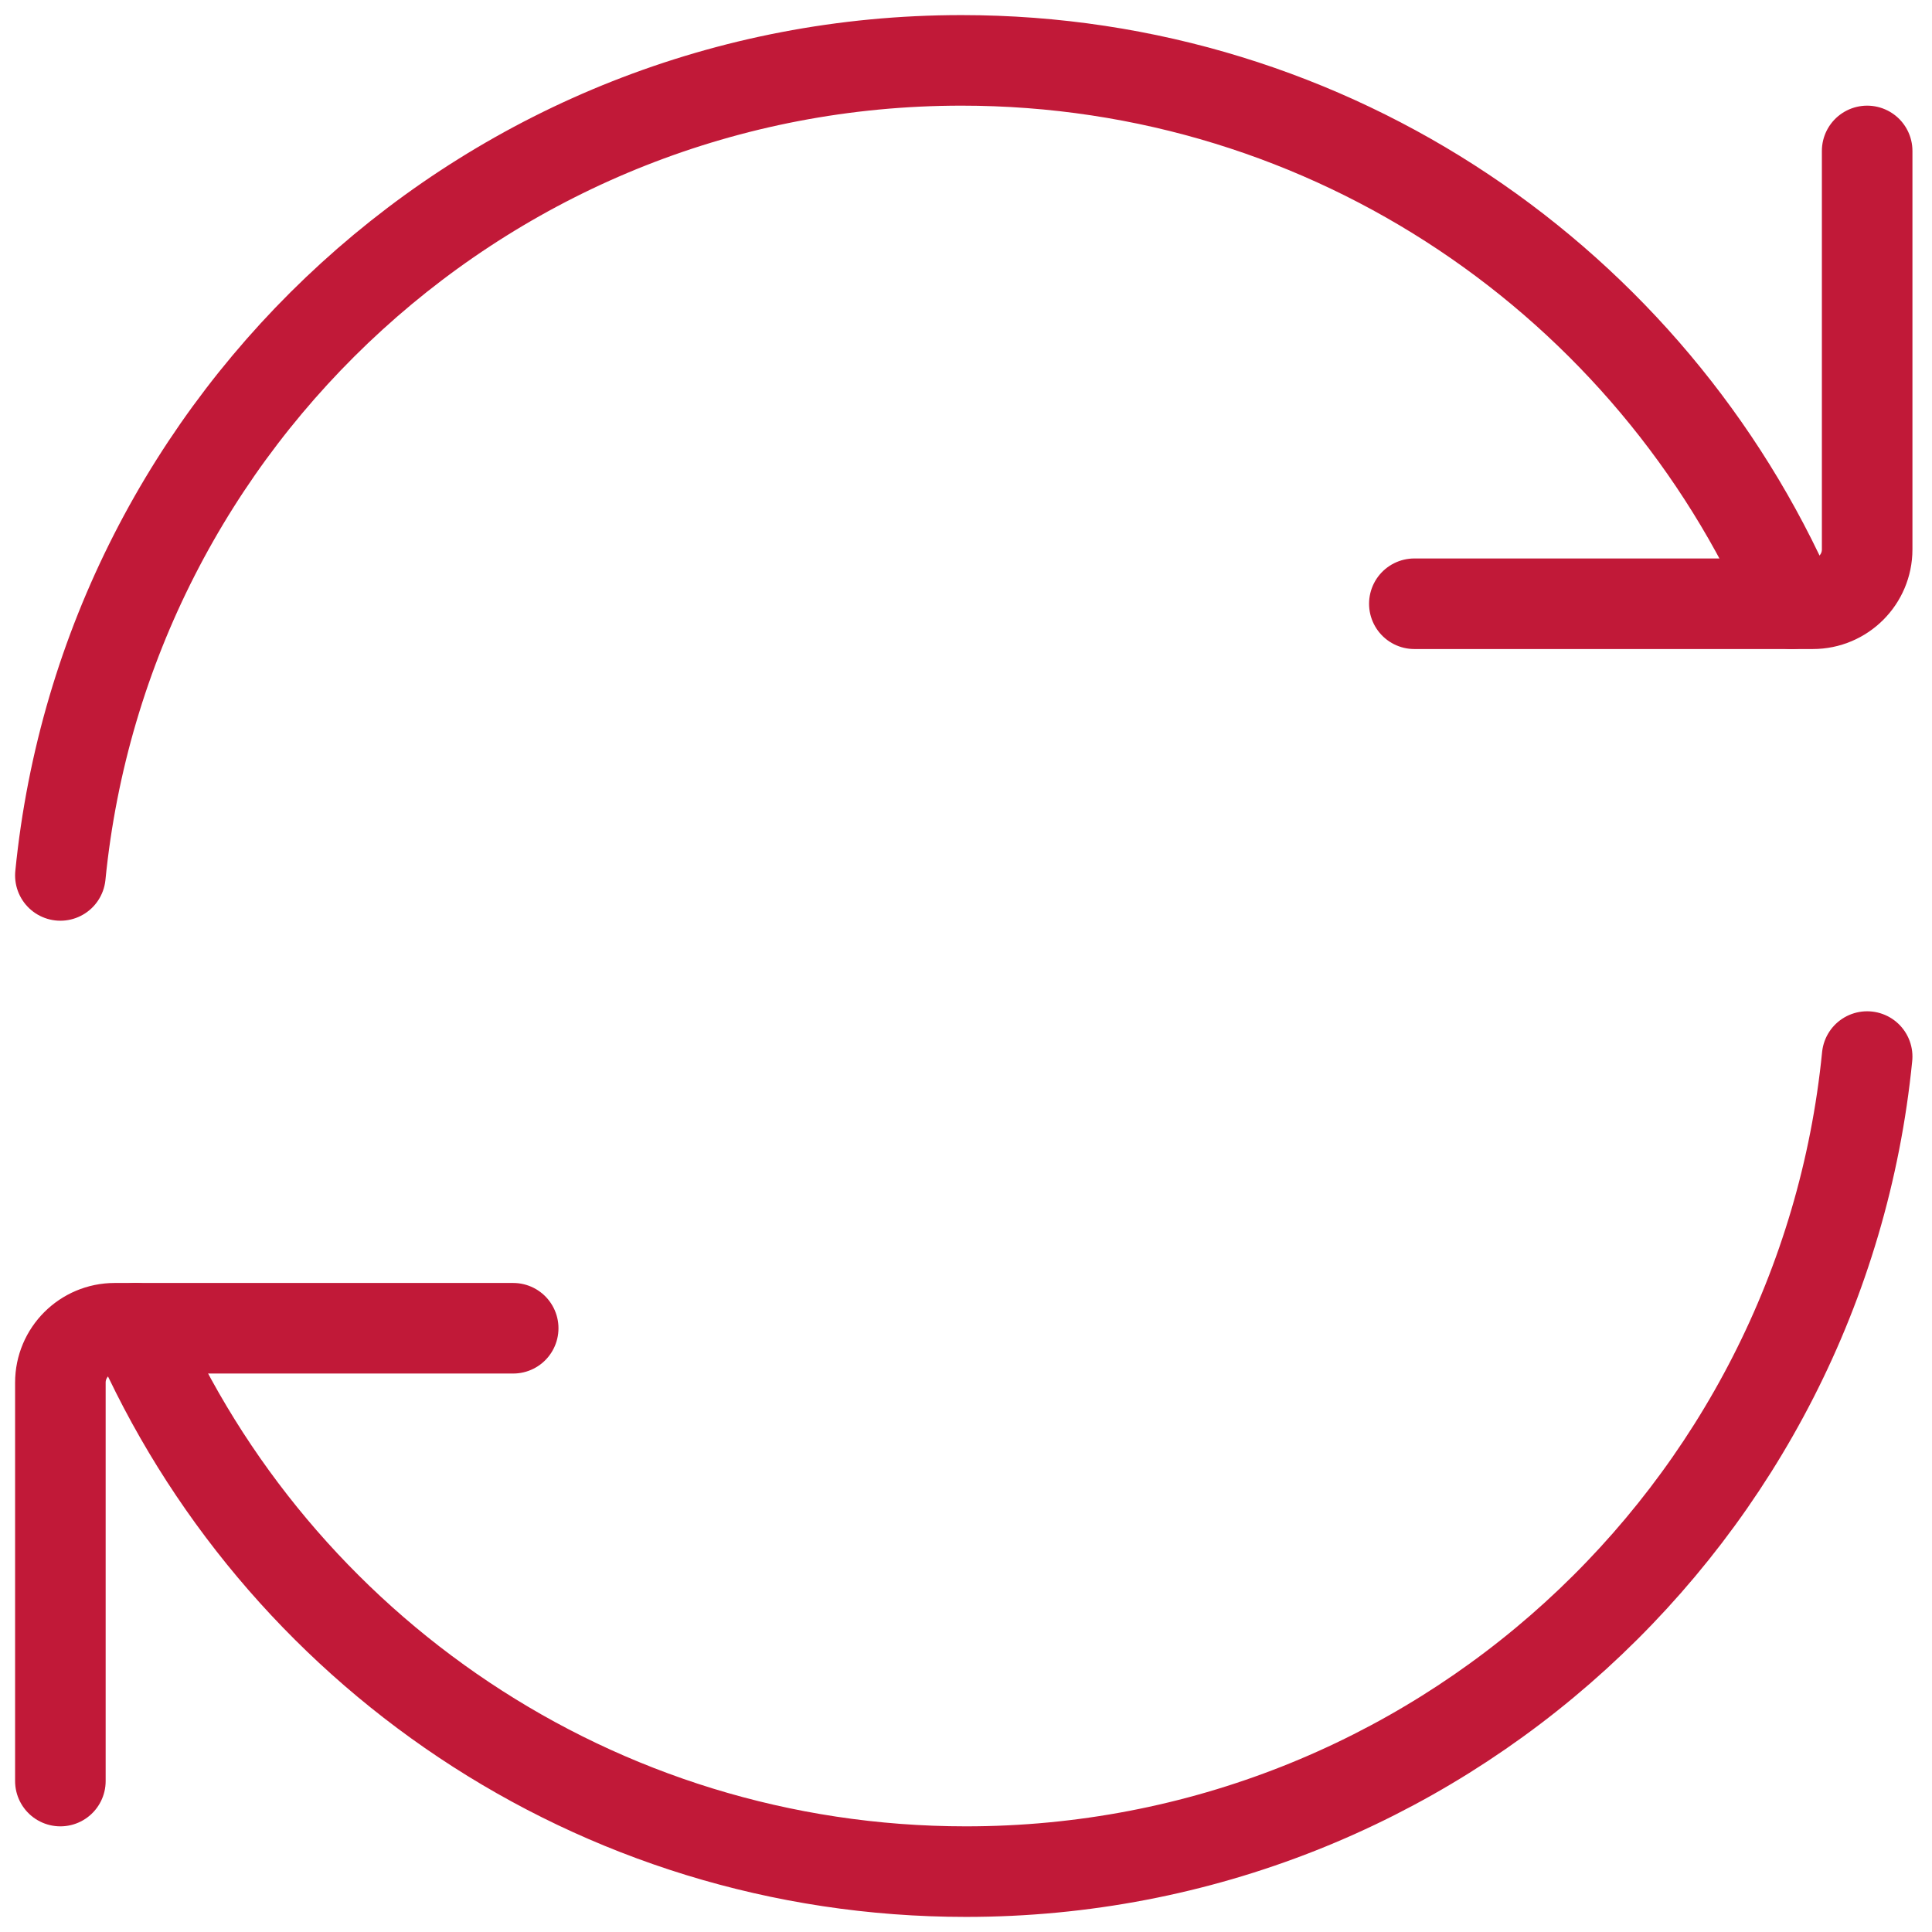
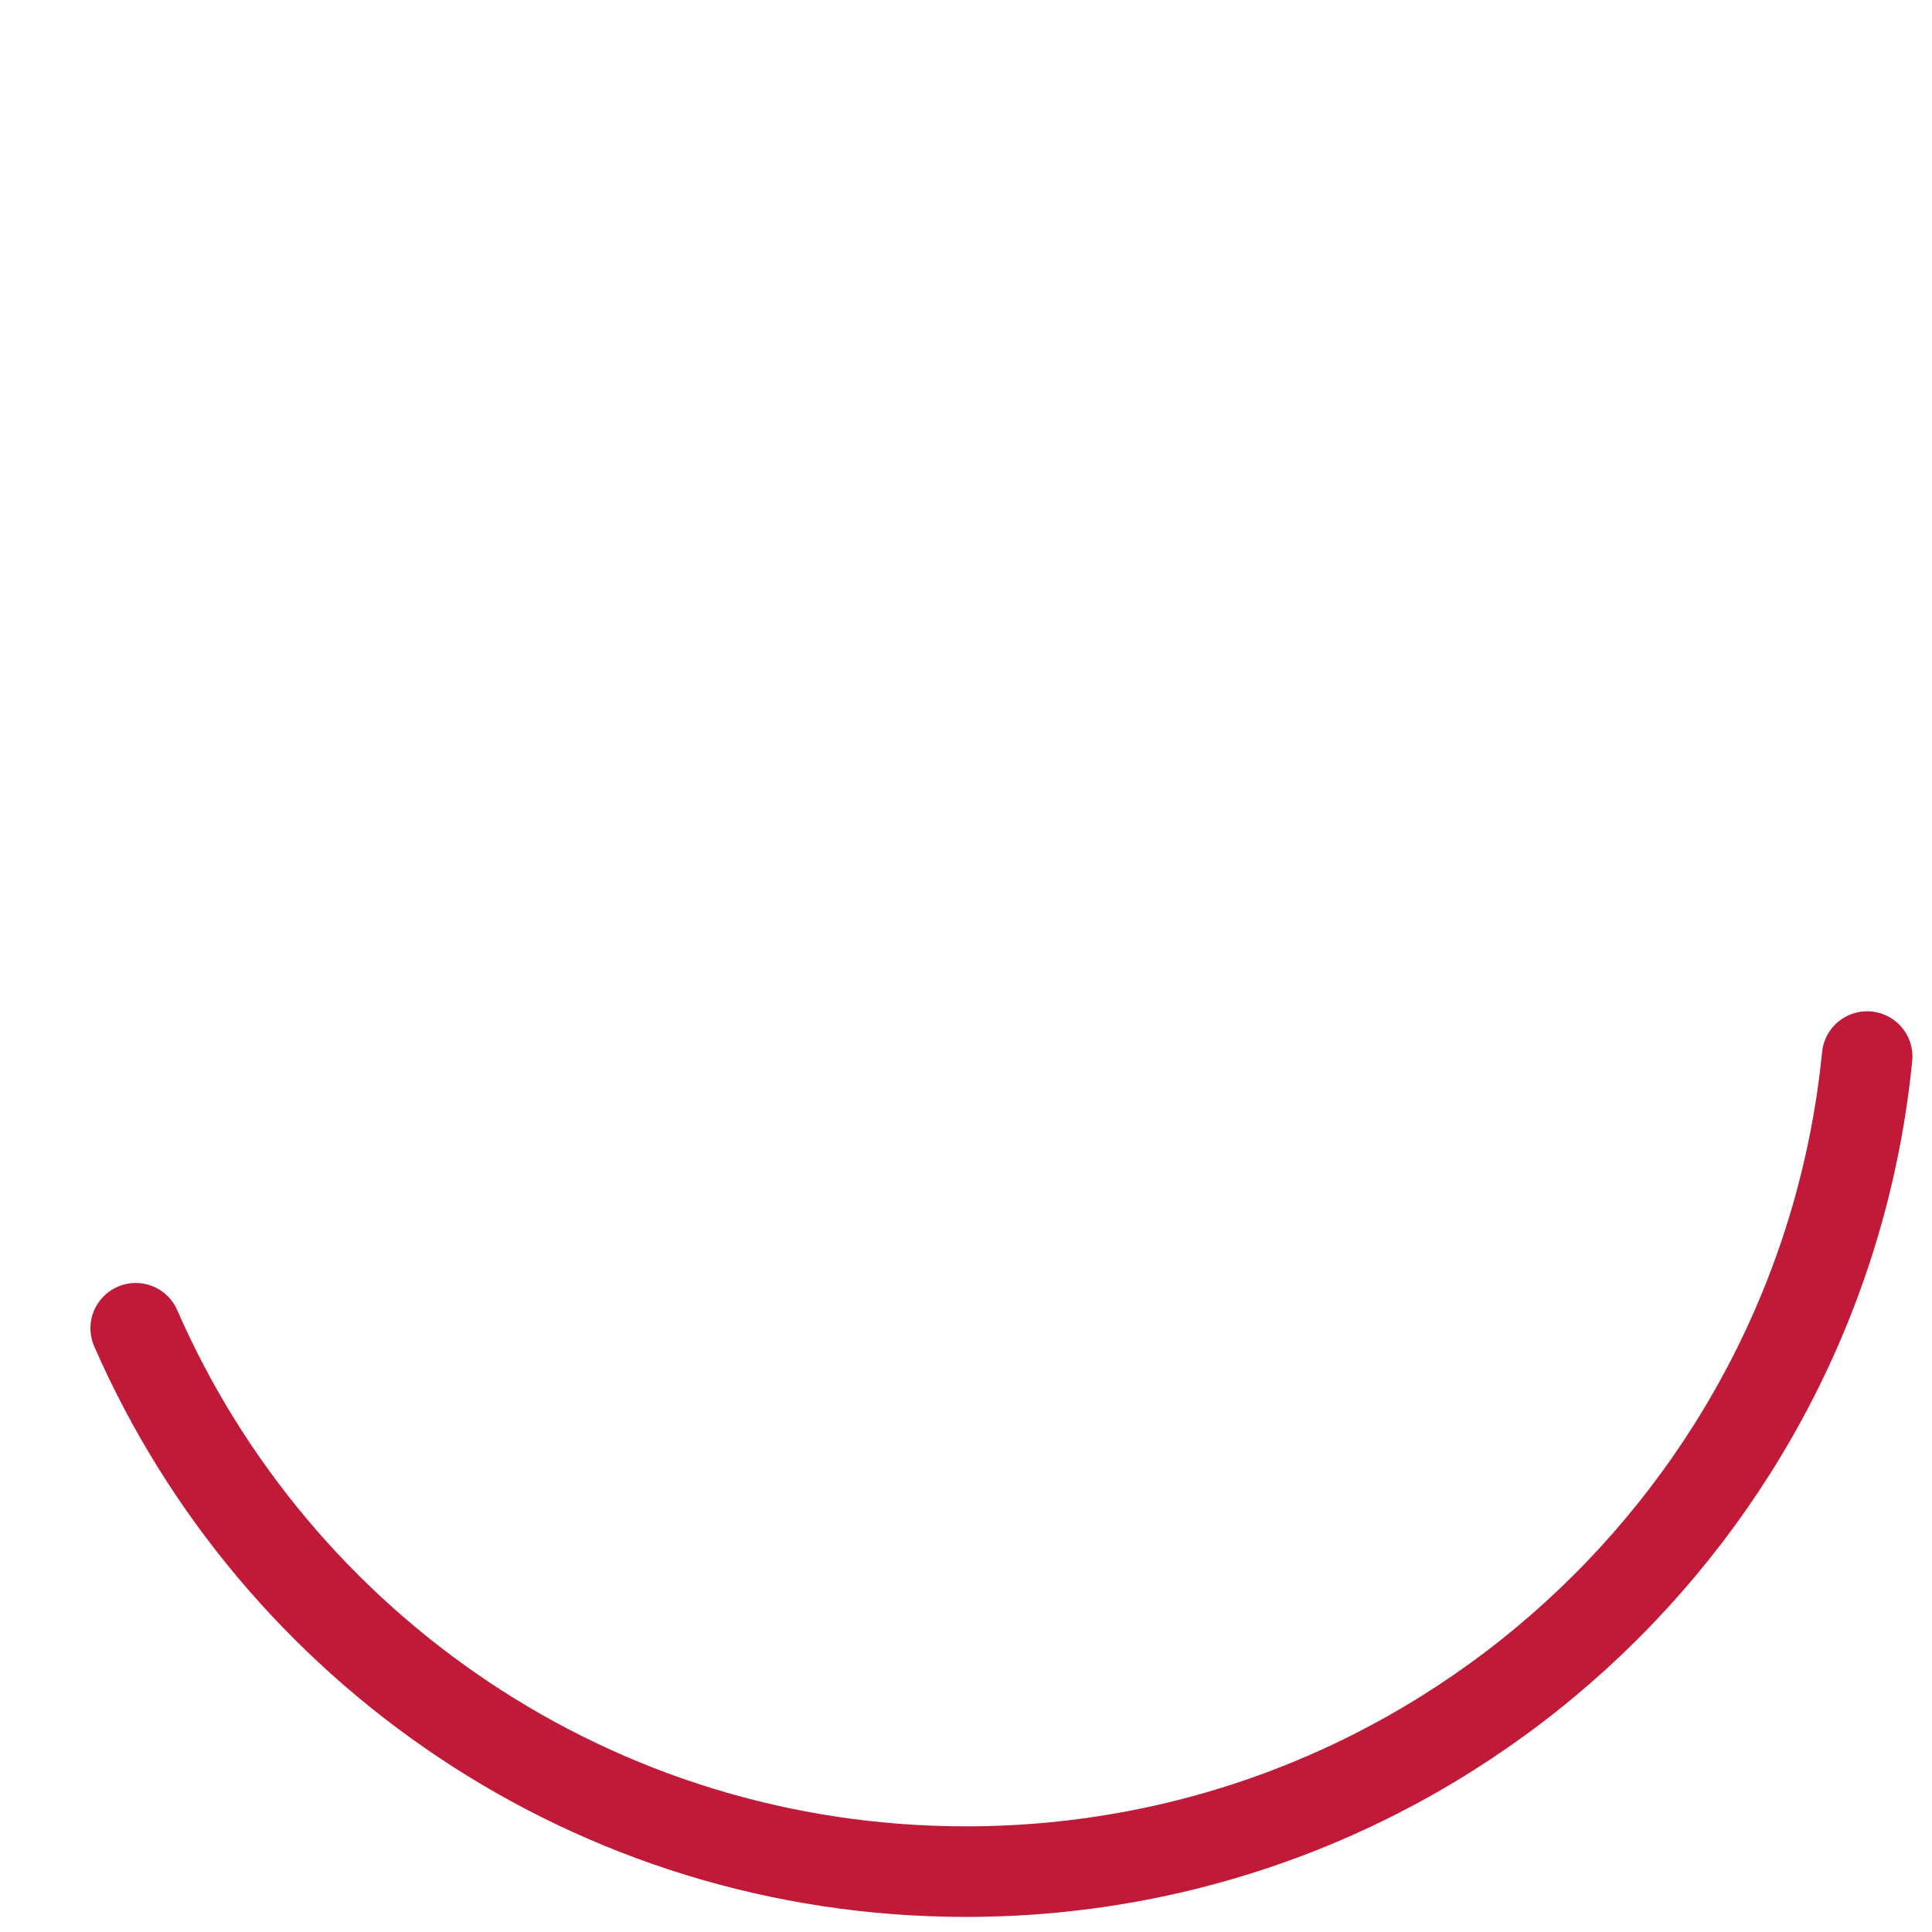
<svg xmlns="http://www.w3.org/2000/svg" width="32" height="32" viewBox="0 0 32 32" fill="none">
-   <path d="M29.678 10C27.363 4.702 22.077 1 15.926 1C8.148 1 1.753 6.92 1 14.5" stroke="#C11938" stroke-width="1.5" stroke-linecap="round" stroke-linejoin="round" />
-   <path d="M23.426 10H30.026C30.523 10 30.926 9.597 30.926 9.1V2.5" stroke="#C11938" stroke-width="1.5" stroke-linecap="round" stroke-linejoin="round" />
  <path d="M2.248 22C4.563 27.298 9.849 31 16 31C23.778 31 30.173 25.08 30.926 17.5" stroke="#C11938" stroke-width="1.5" stroke-linecap="round" stroke-linejoin="round" />
-   <path d="M8.5 22H1.9C1.403 22 1 22.403 1 22.9V29.5" stroke="#C11938" stroke-width="1.5" stroke-linecap="round" stroke-linejoin="round" />
</svg>